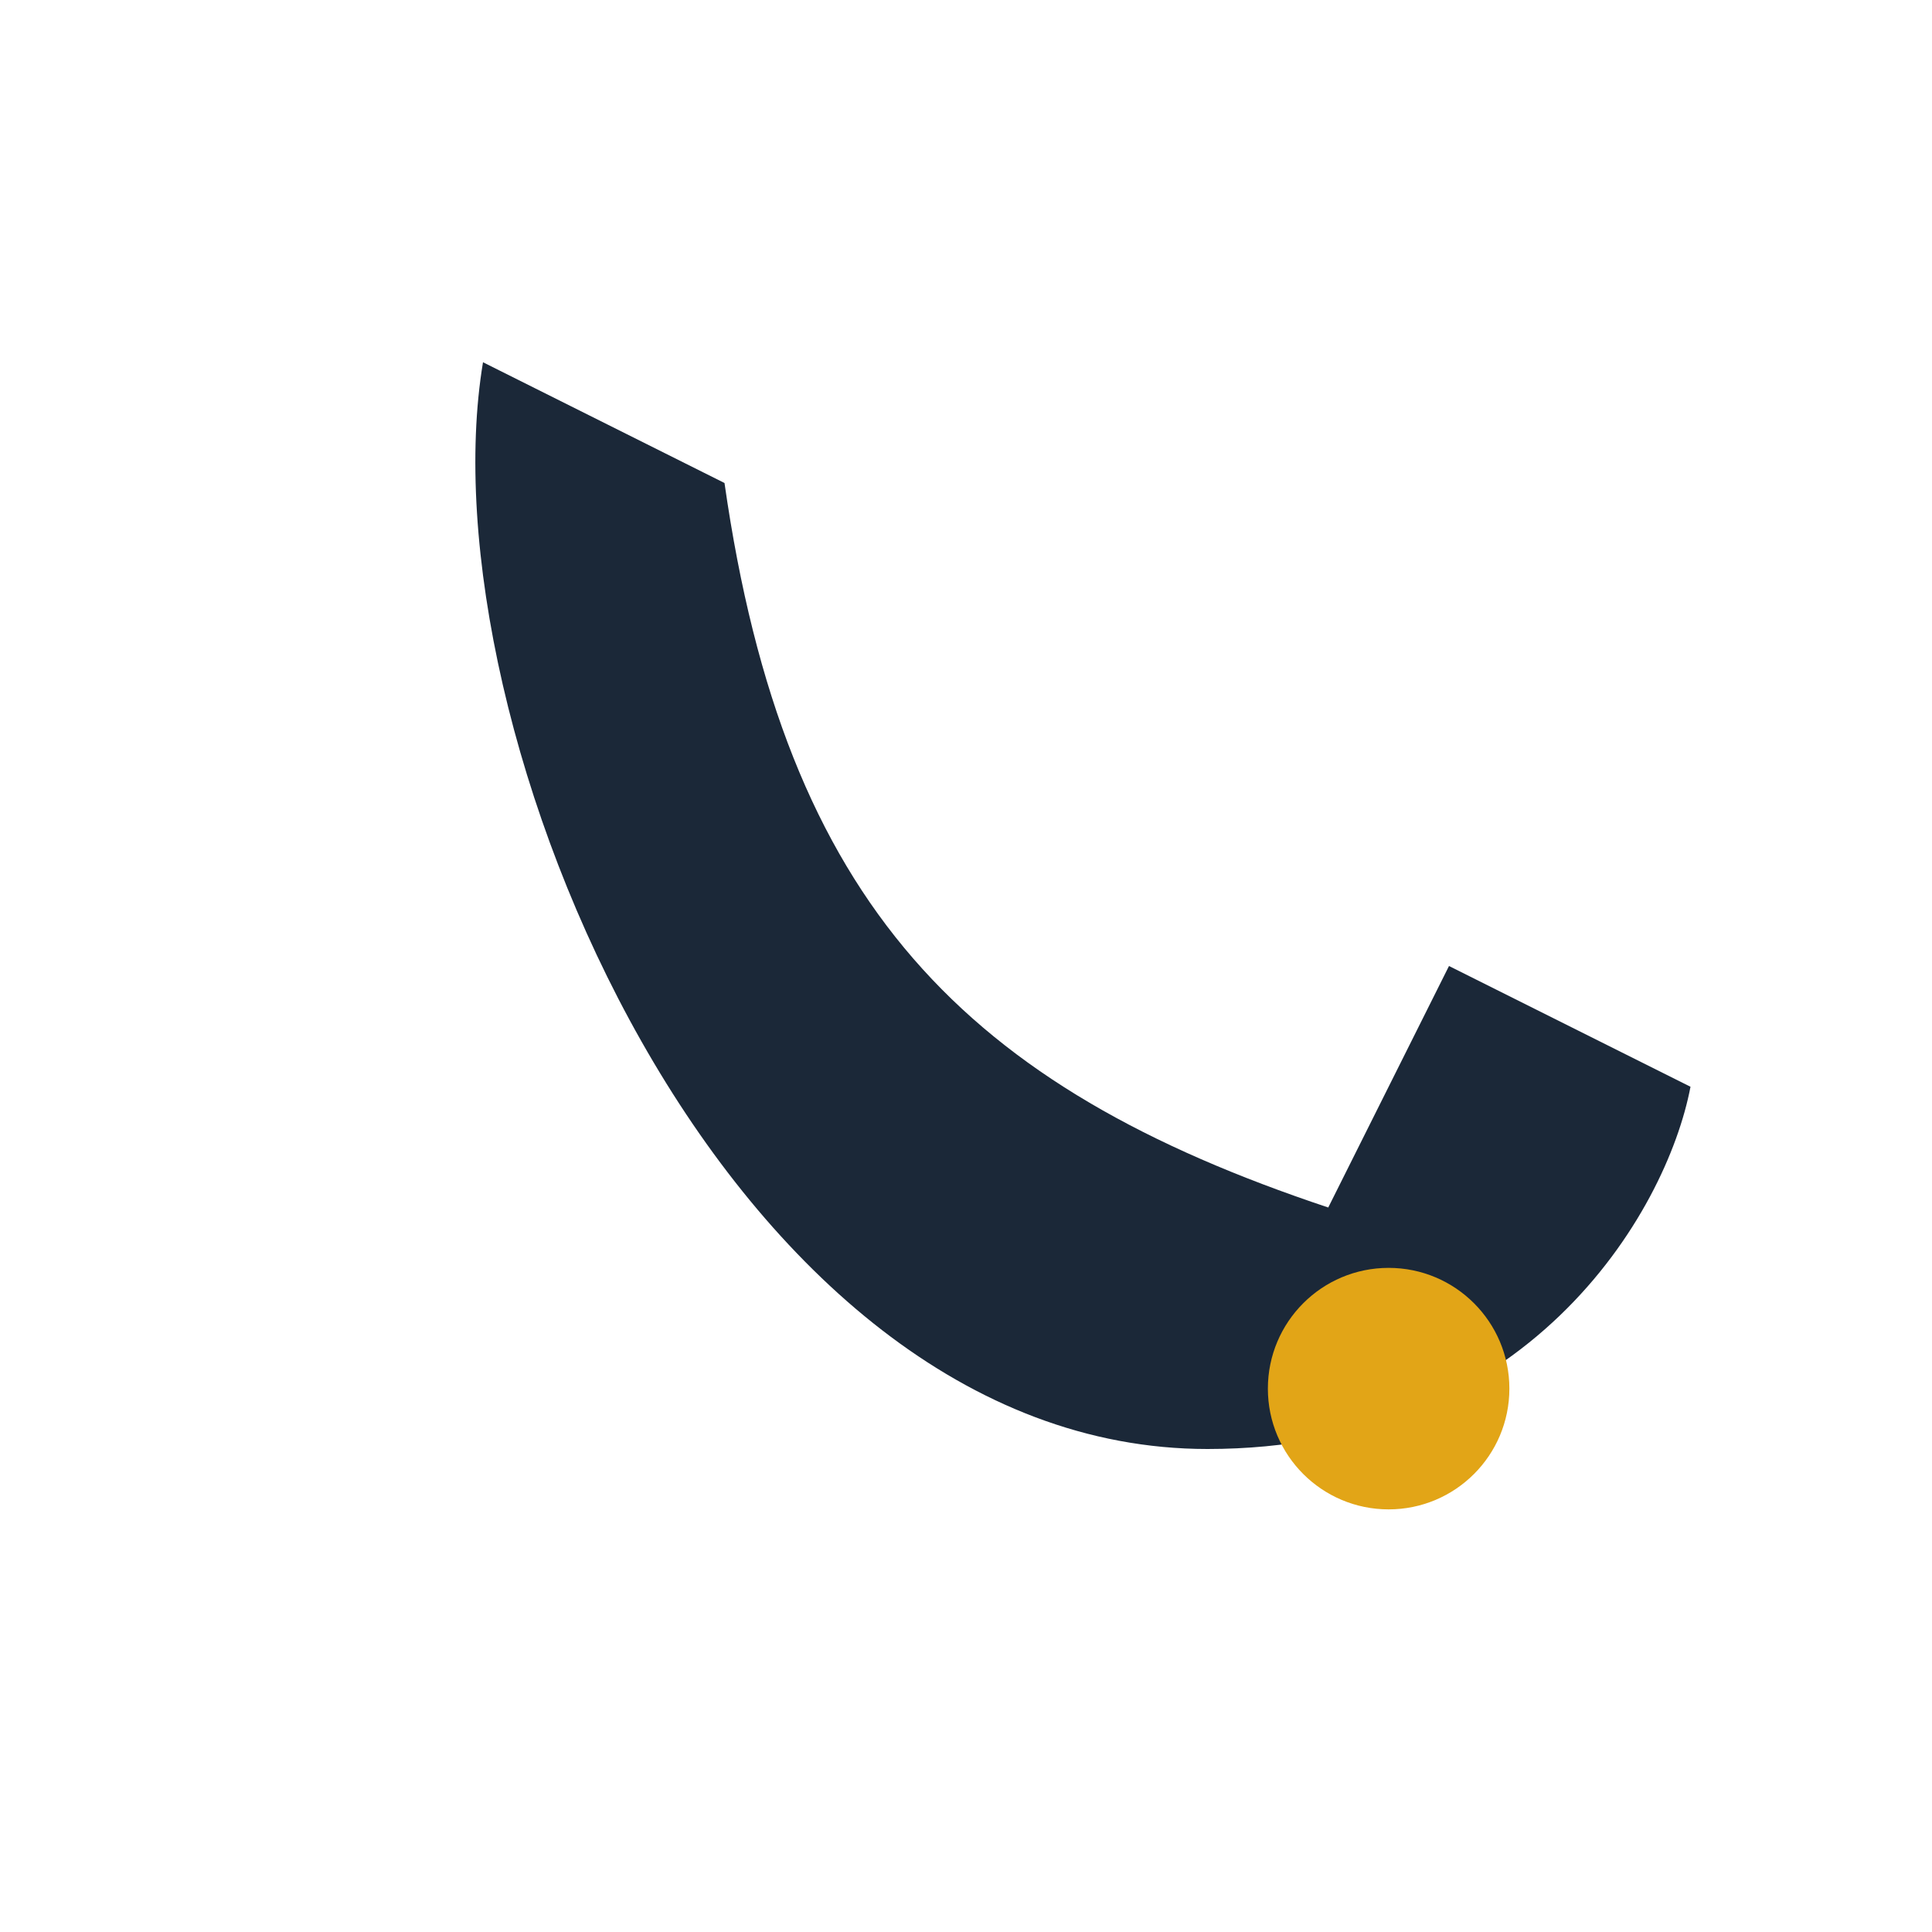
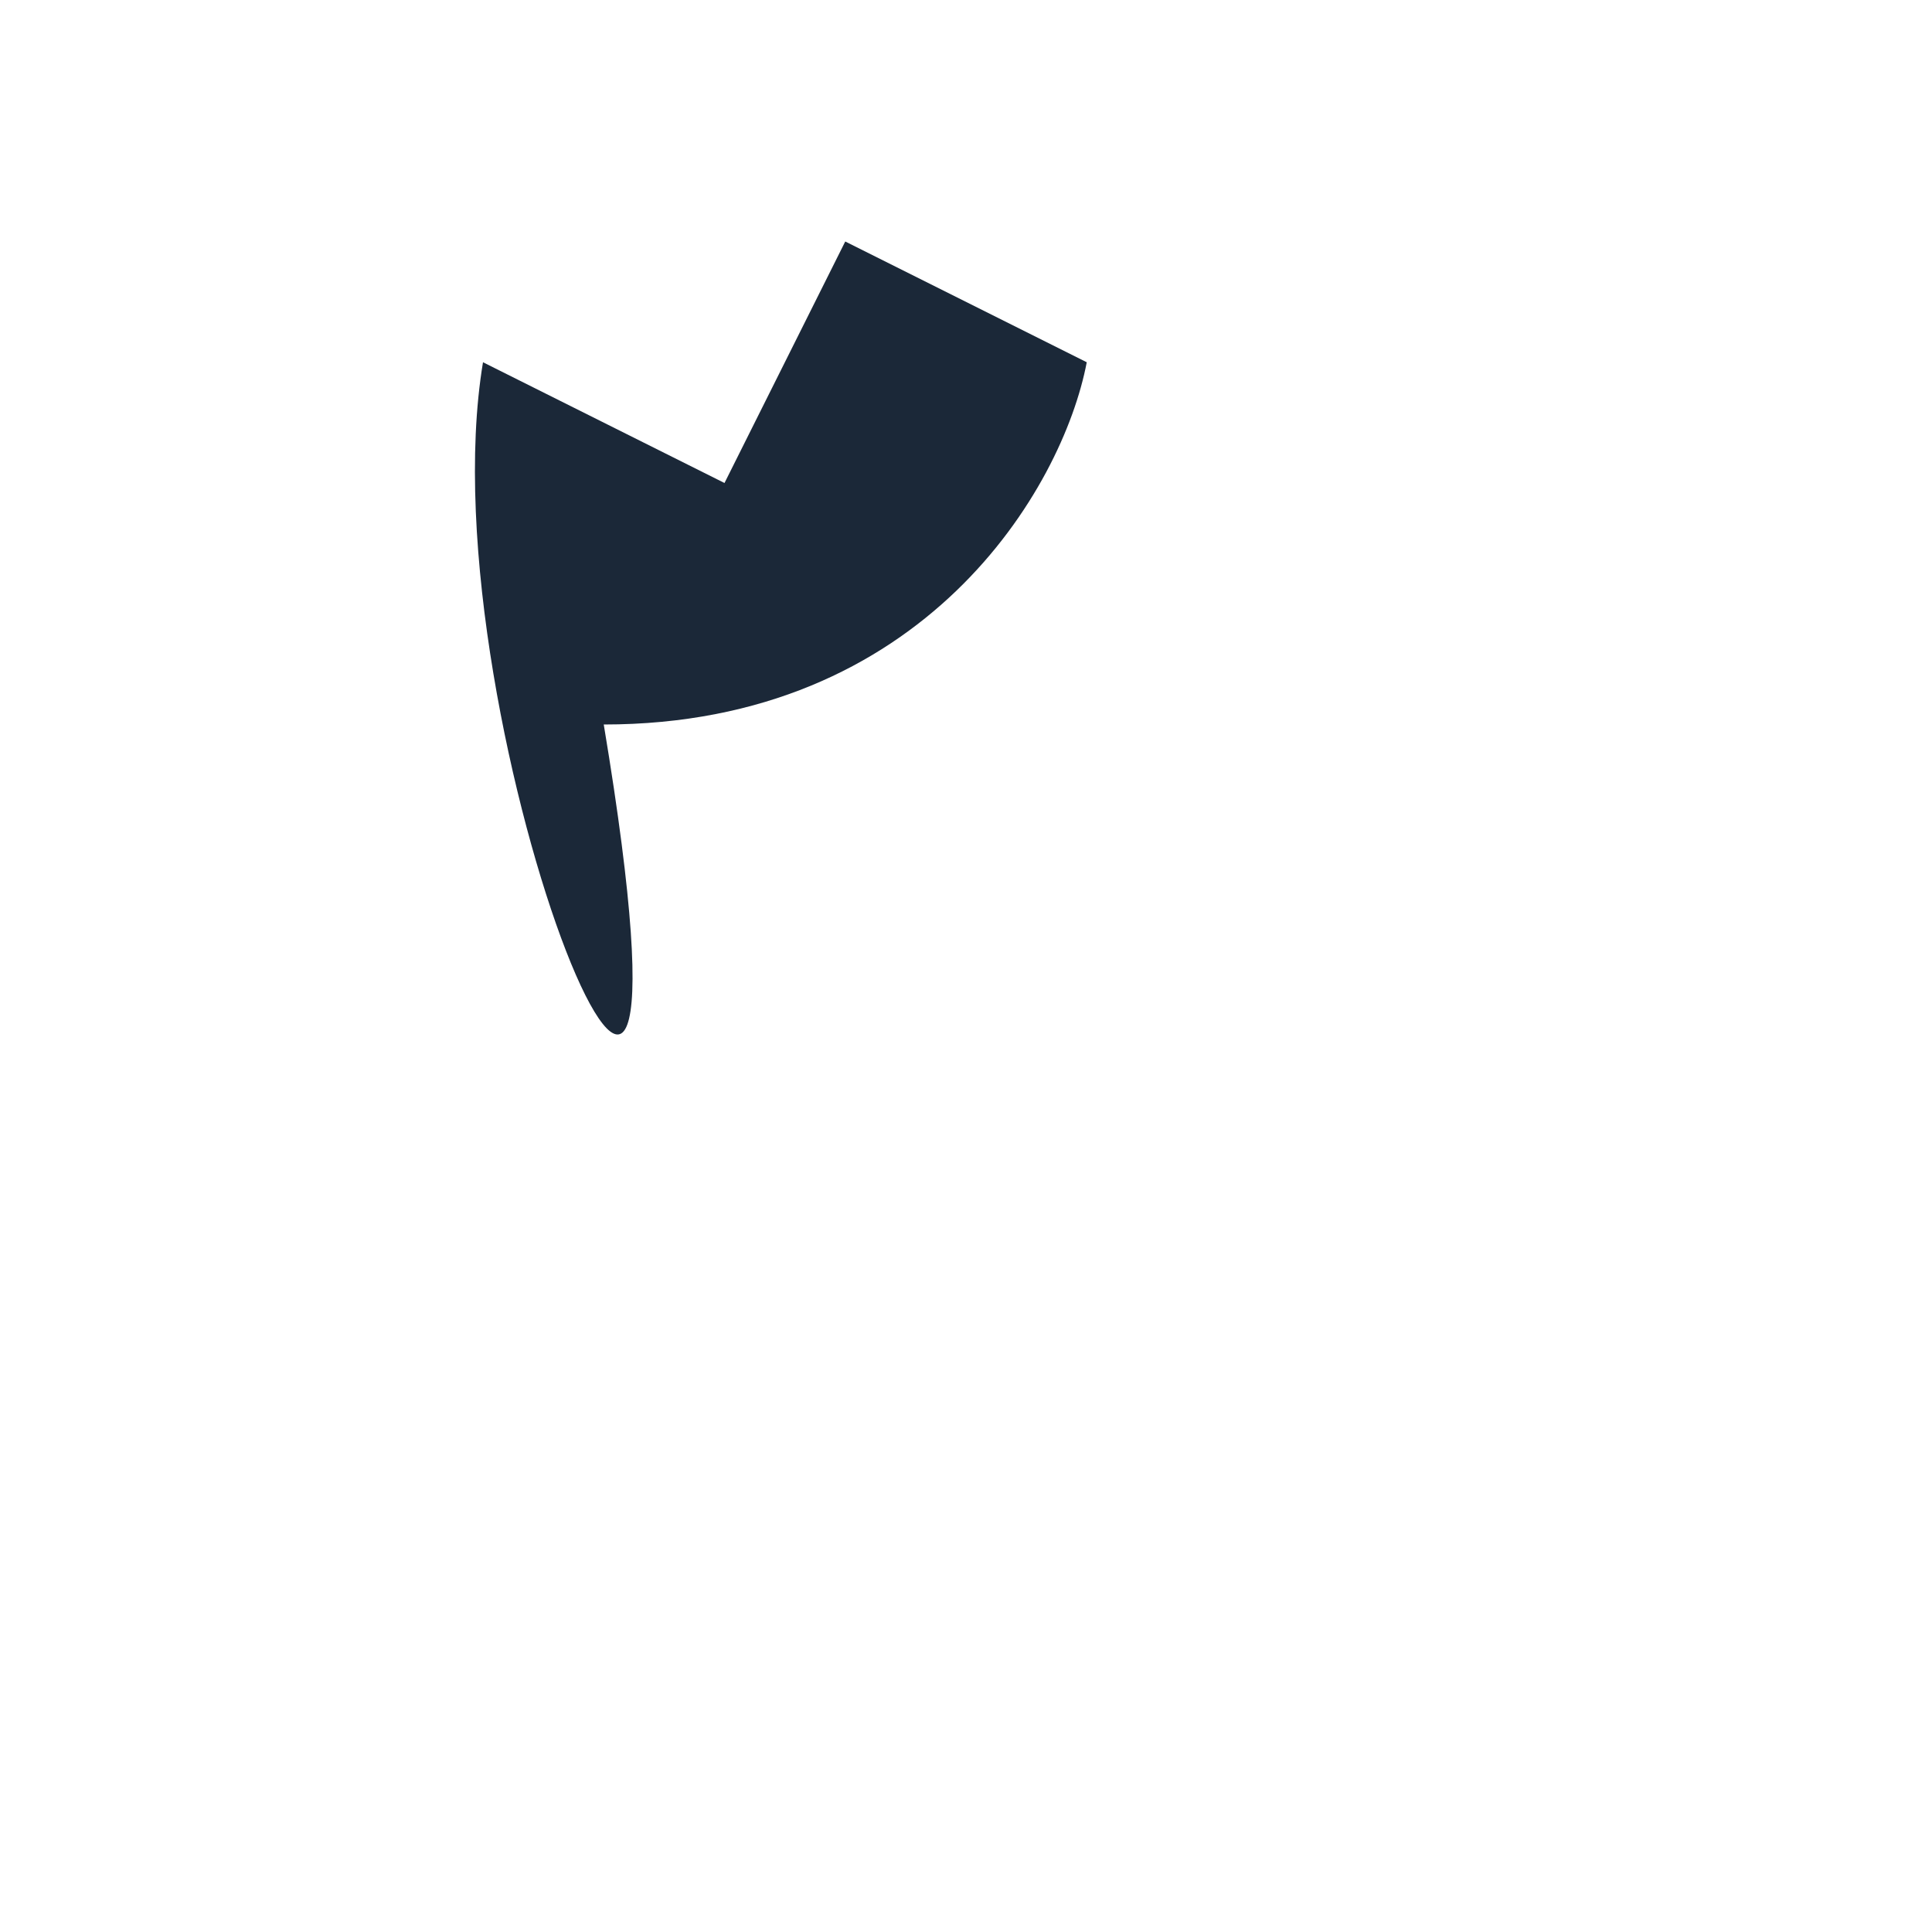
<svg xmlns="http://www.w3.org/2000/svg" width="32" height="32" viewBox="0 0 32 32">
-   <path d="M8 6l4 2c1 7 4 10 10 12l2-4 4 2c-.4 2.1-2.7 6-8 6C12 24 7 12 8 6z" fill="#1B2838" />
-   <circle cx="23" cy="23" r="2" fill="#E2A517" />
+   <path d="M8 6l4 2l2-4 4 2c-.4 2.1-2.7 6-8 6C12 24 7 12 8 6z" fill="#1B2838" />
</svg>